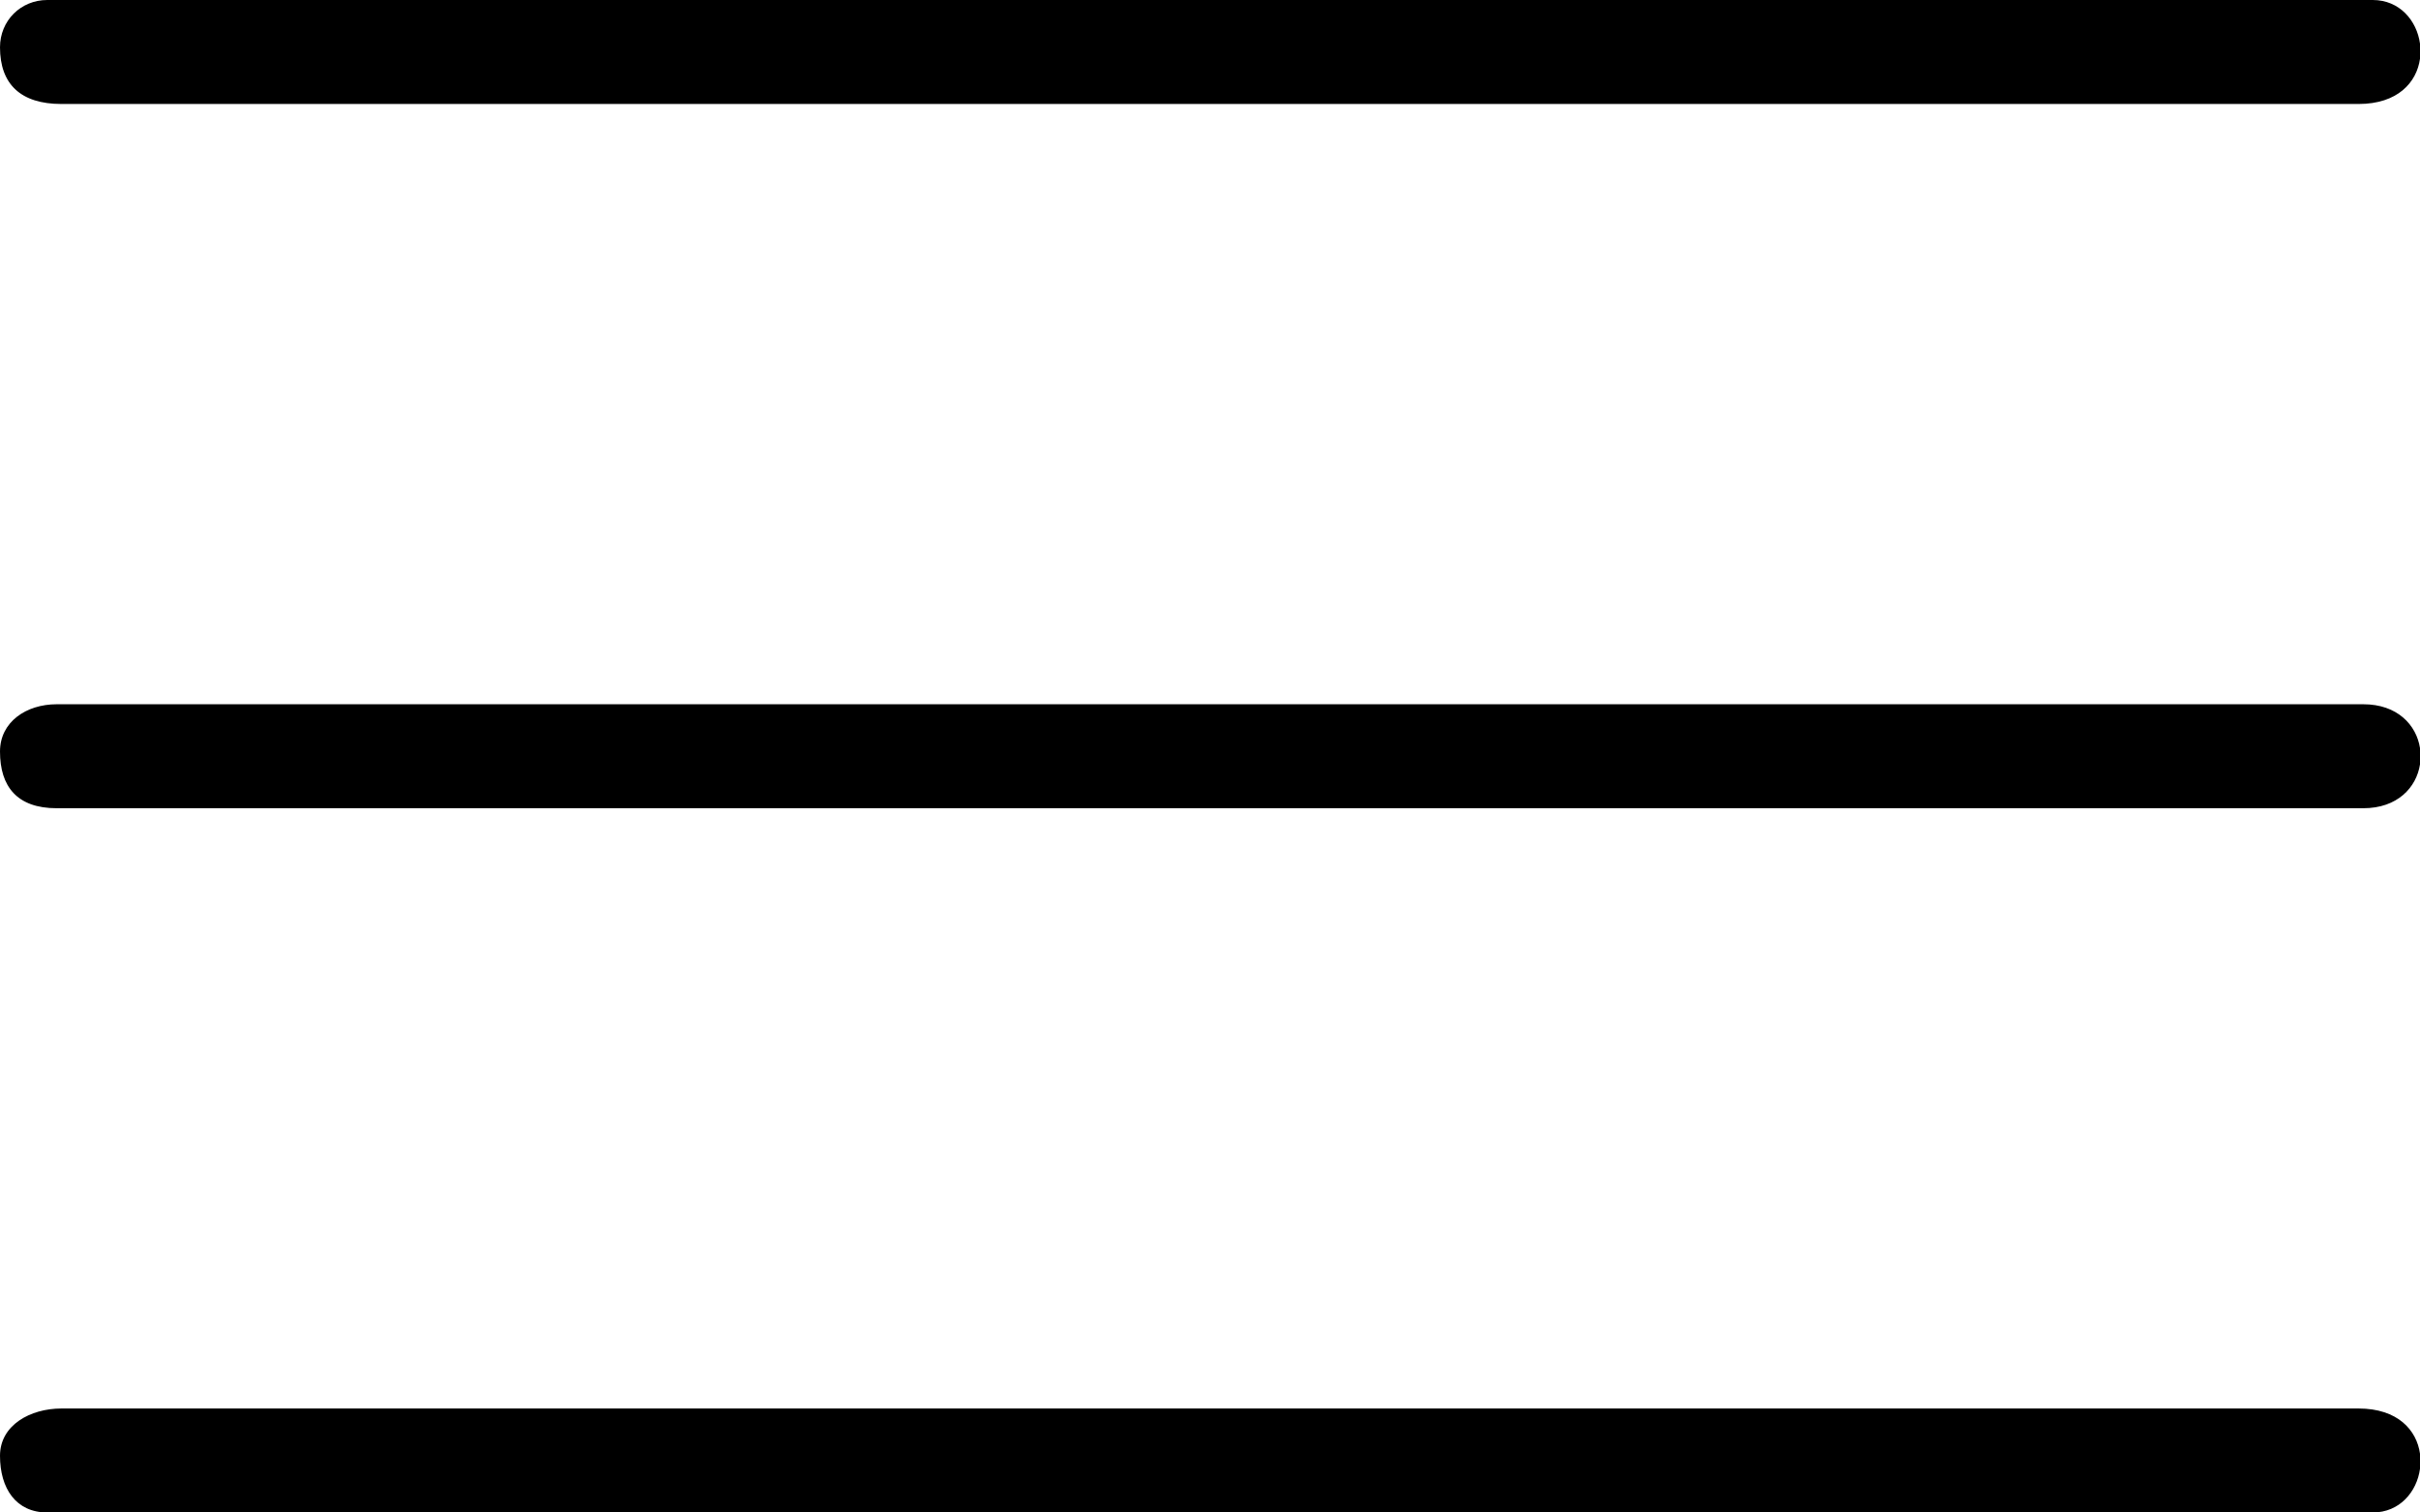
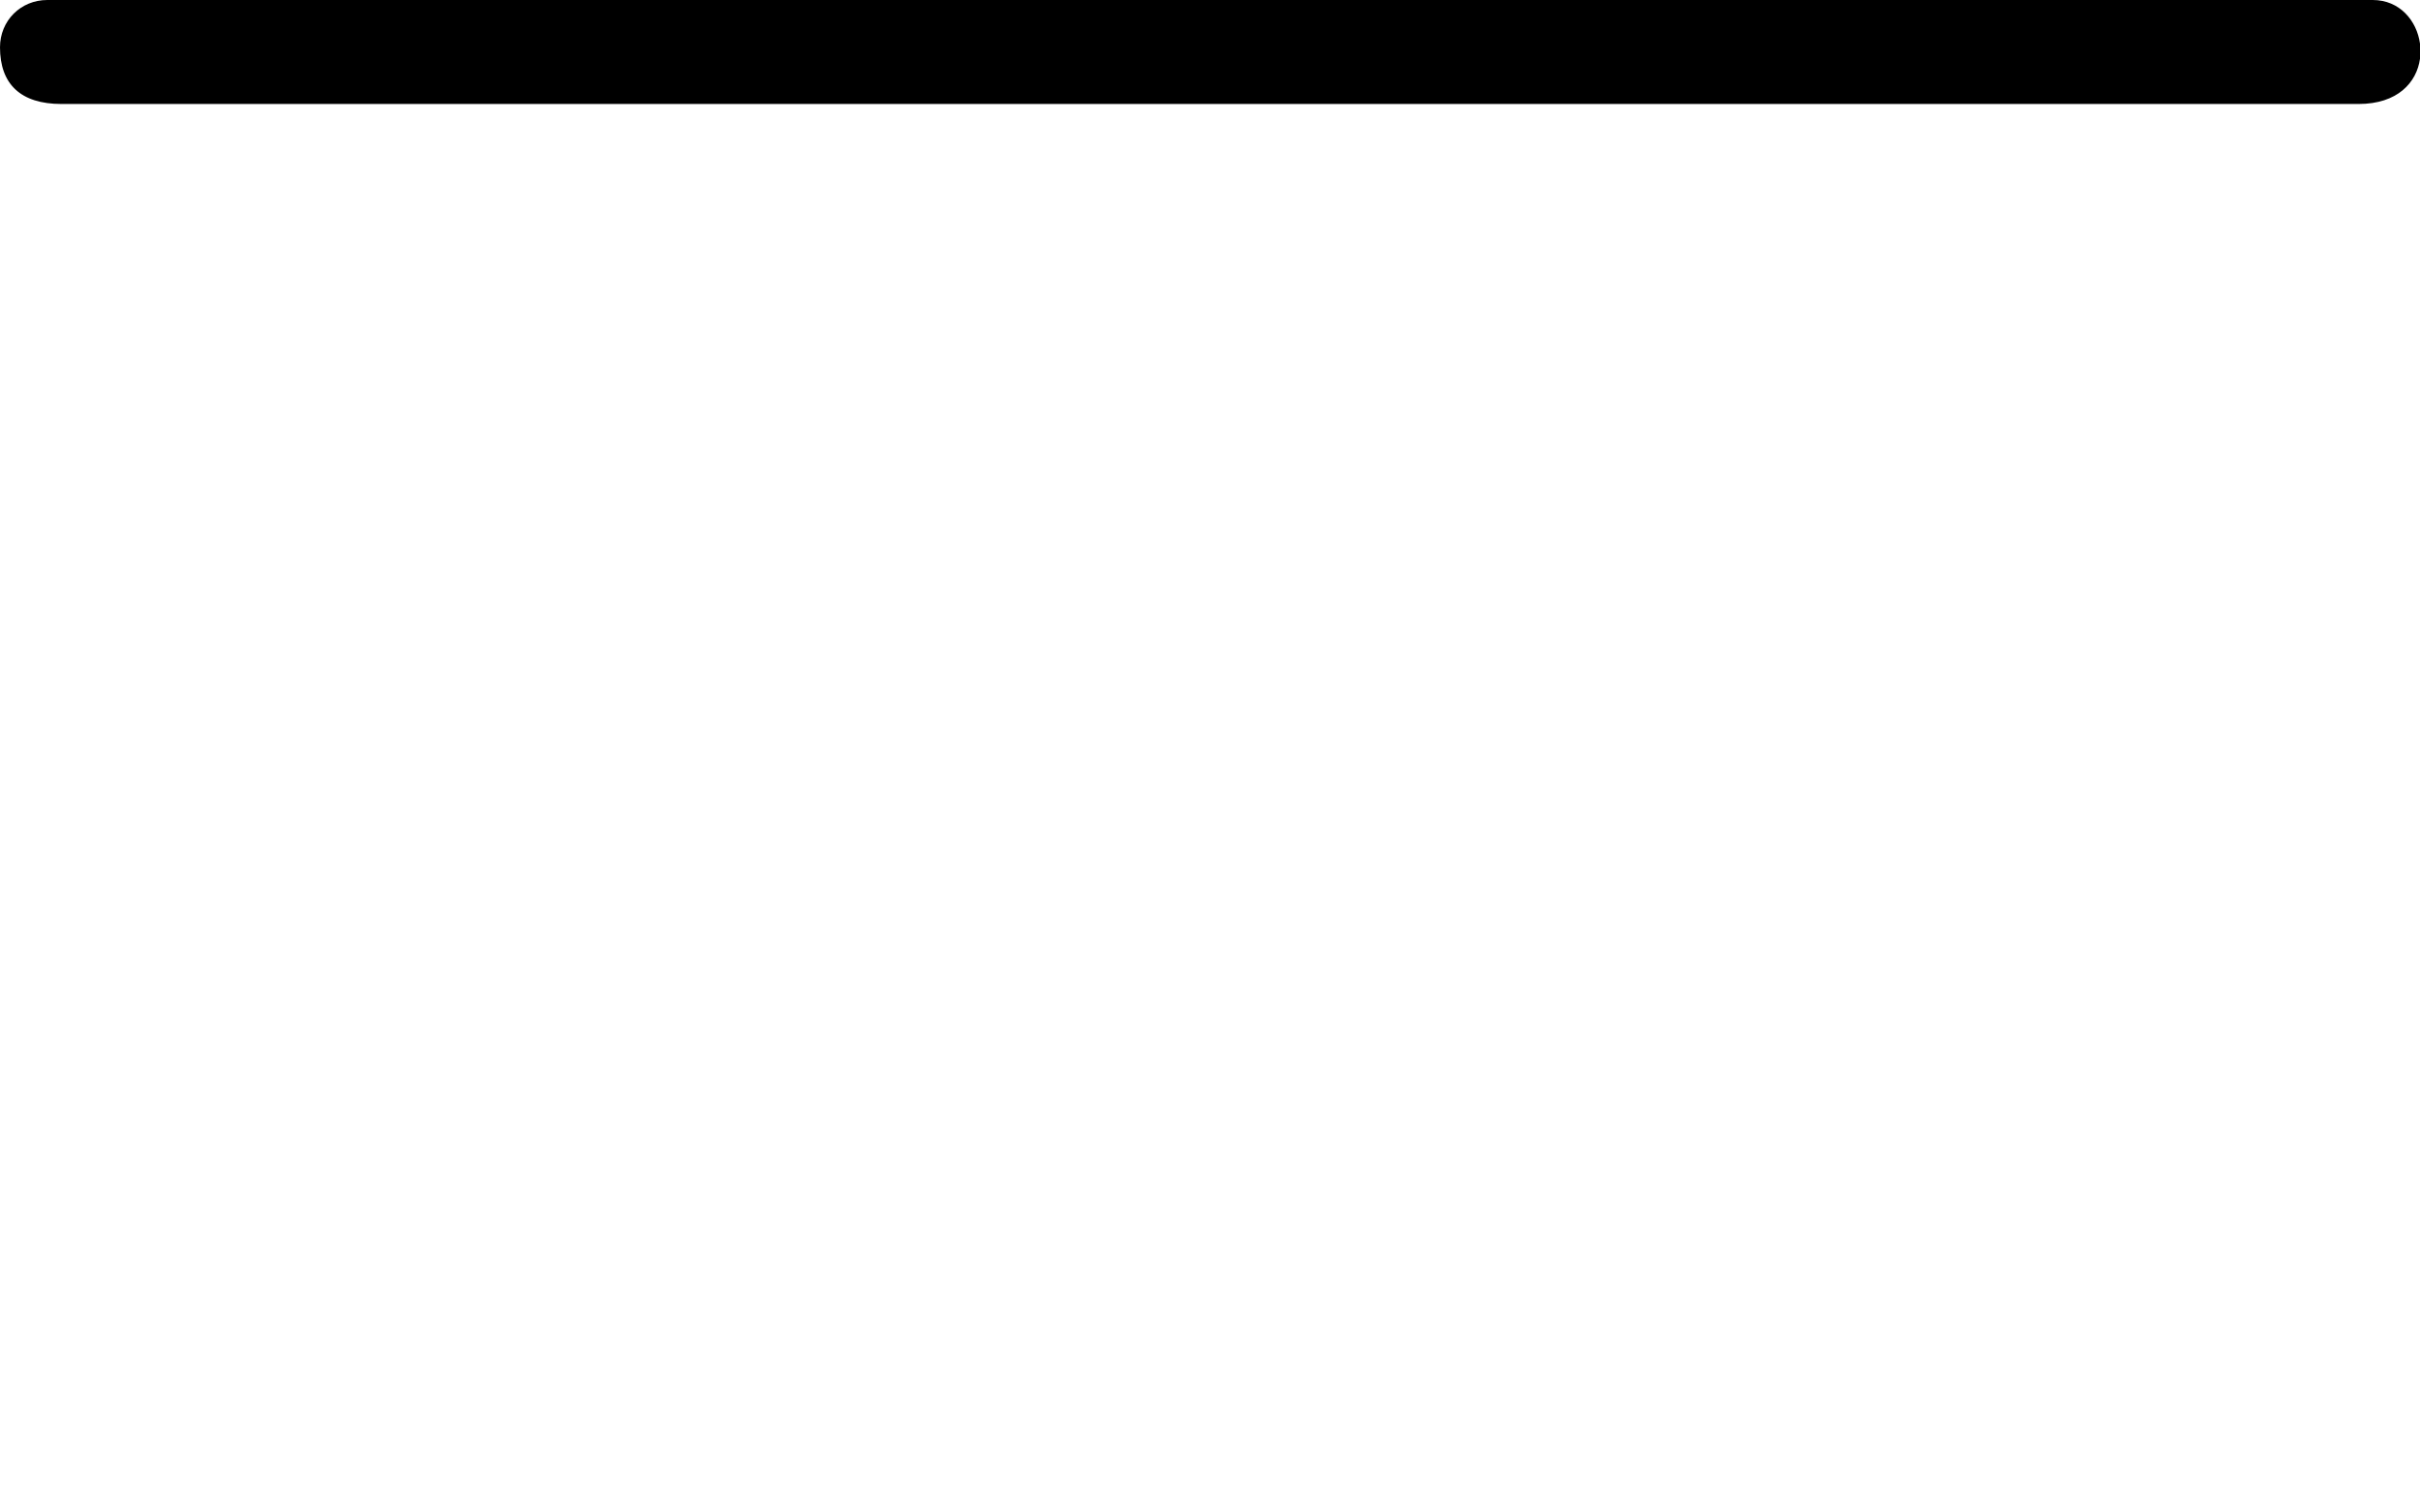
<svg xmlns="http://www.w3.org/2000/svg" xml:space="preserve" width="135.45mm" height="84.656mm" version="1.1" style="shape-rendering:geometricPrecision; text-rendering:geometricPrecision; image-rendering:optimizeQuality; fill-rule:evenodd; clip-rule:evenodd" viewBox="0 0 17181.97 10738.73">
  <defs>
    <style type="text/css">
   
    .fil0 {fill:black}
   
  </style>
  </defs>
  <g id="Layer_x0020_1">
    <g id="_2319939894368">
      <path class="fil0" d="M-0 335.59c0,262 146.96,402.7 436.27,402.7l16309.44 0c278.49,0 413.03,-153.86 436.25,-321.1l0 -107.2c-22.16,-162.86 -144.13,-309.99 -335.59,-309.99l-16510.8 0c-188.53,0 -335.59,147.06 -335.59,335.59z" />
-       <path class="fil0" d="M-0 10336.03c0,231.24 112.47,402.7 335.59,402.7l16510.8 0c191.47,0 313.4,-147.12 335.59,-309.99l0 -107.2c-23.21,-167.23 -157.77,-321.1 -436.25,-321.1l-16309.44 0c-220.78,0 -436.27,117.64 -436.27,335.59z" />
-       <path class="fil0" d="M-0 5335.81c0,248.35 120.8,402.7 402.7,402.7l16376.56 0c242.92,0 377.1,-147.74 402.7,-311.03l0 -116.25c-25.59,-163.28 -159.77,-311.03 -402.7,-311.01l-16376.56 0c-216.62,0 -402.7,125.62 -402.7,335.59z" />
    </g>
  </g>
</svg>